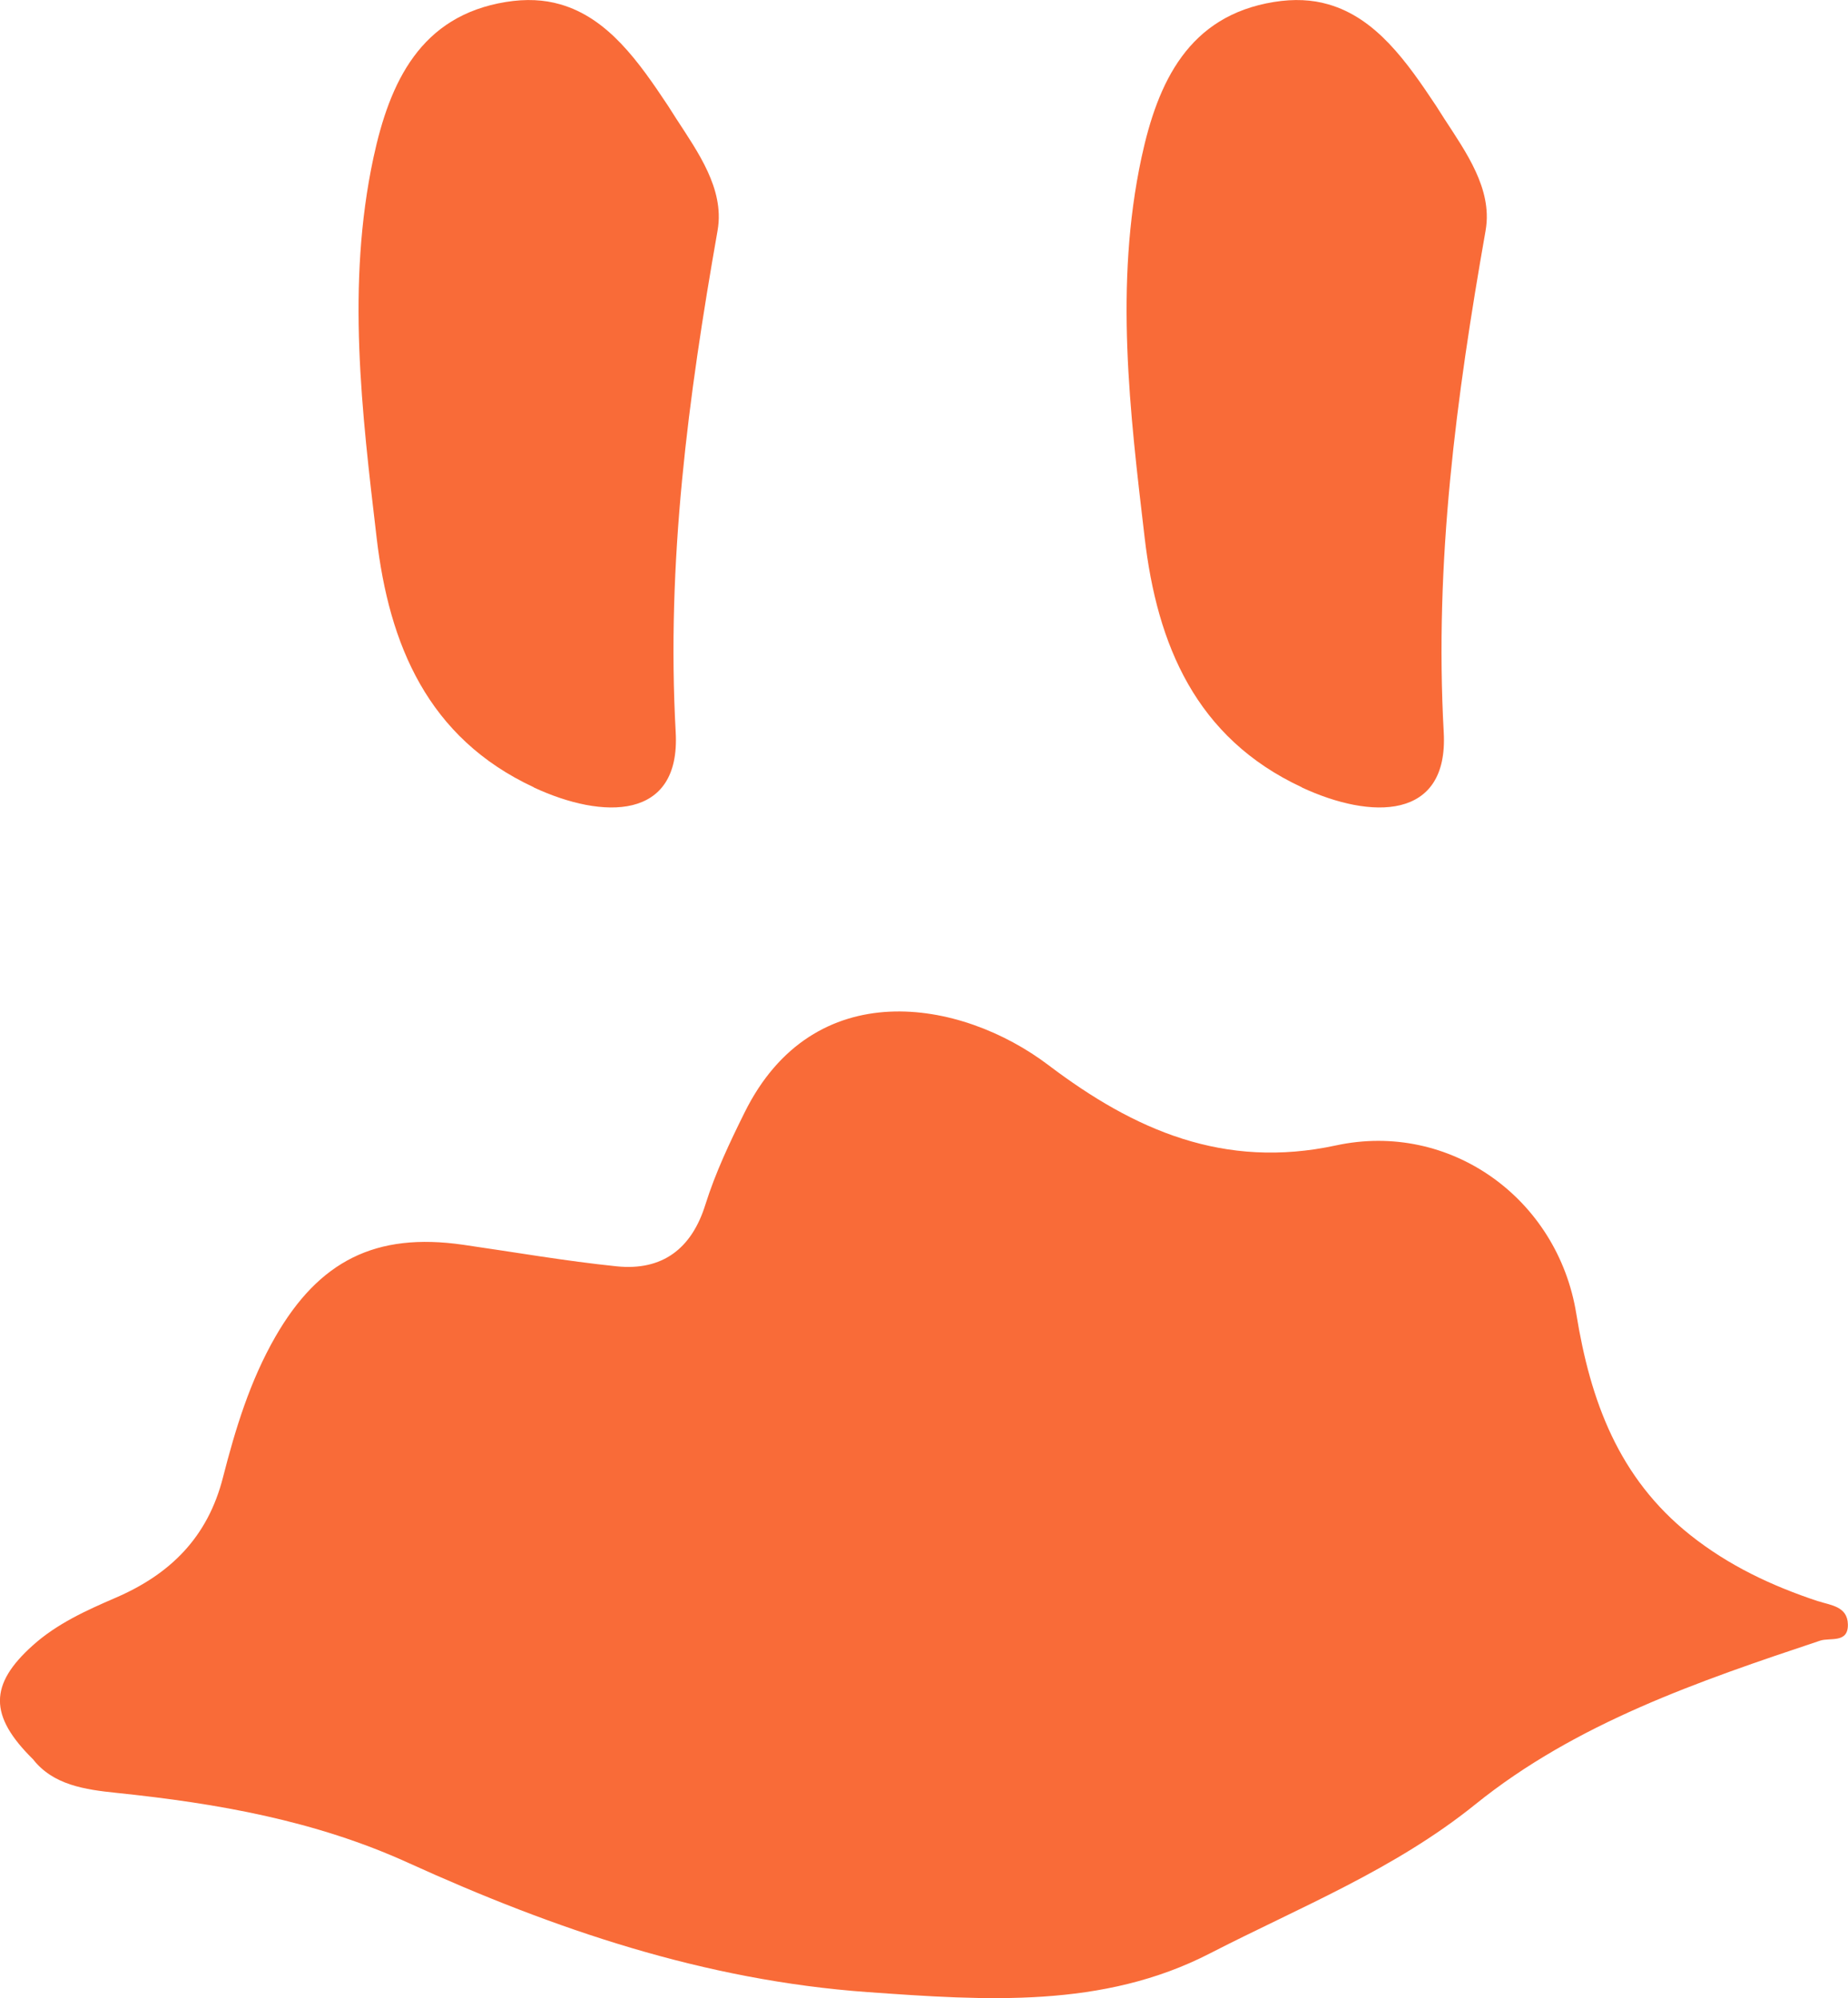
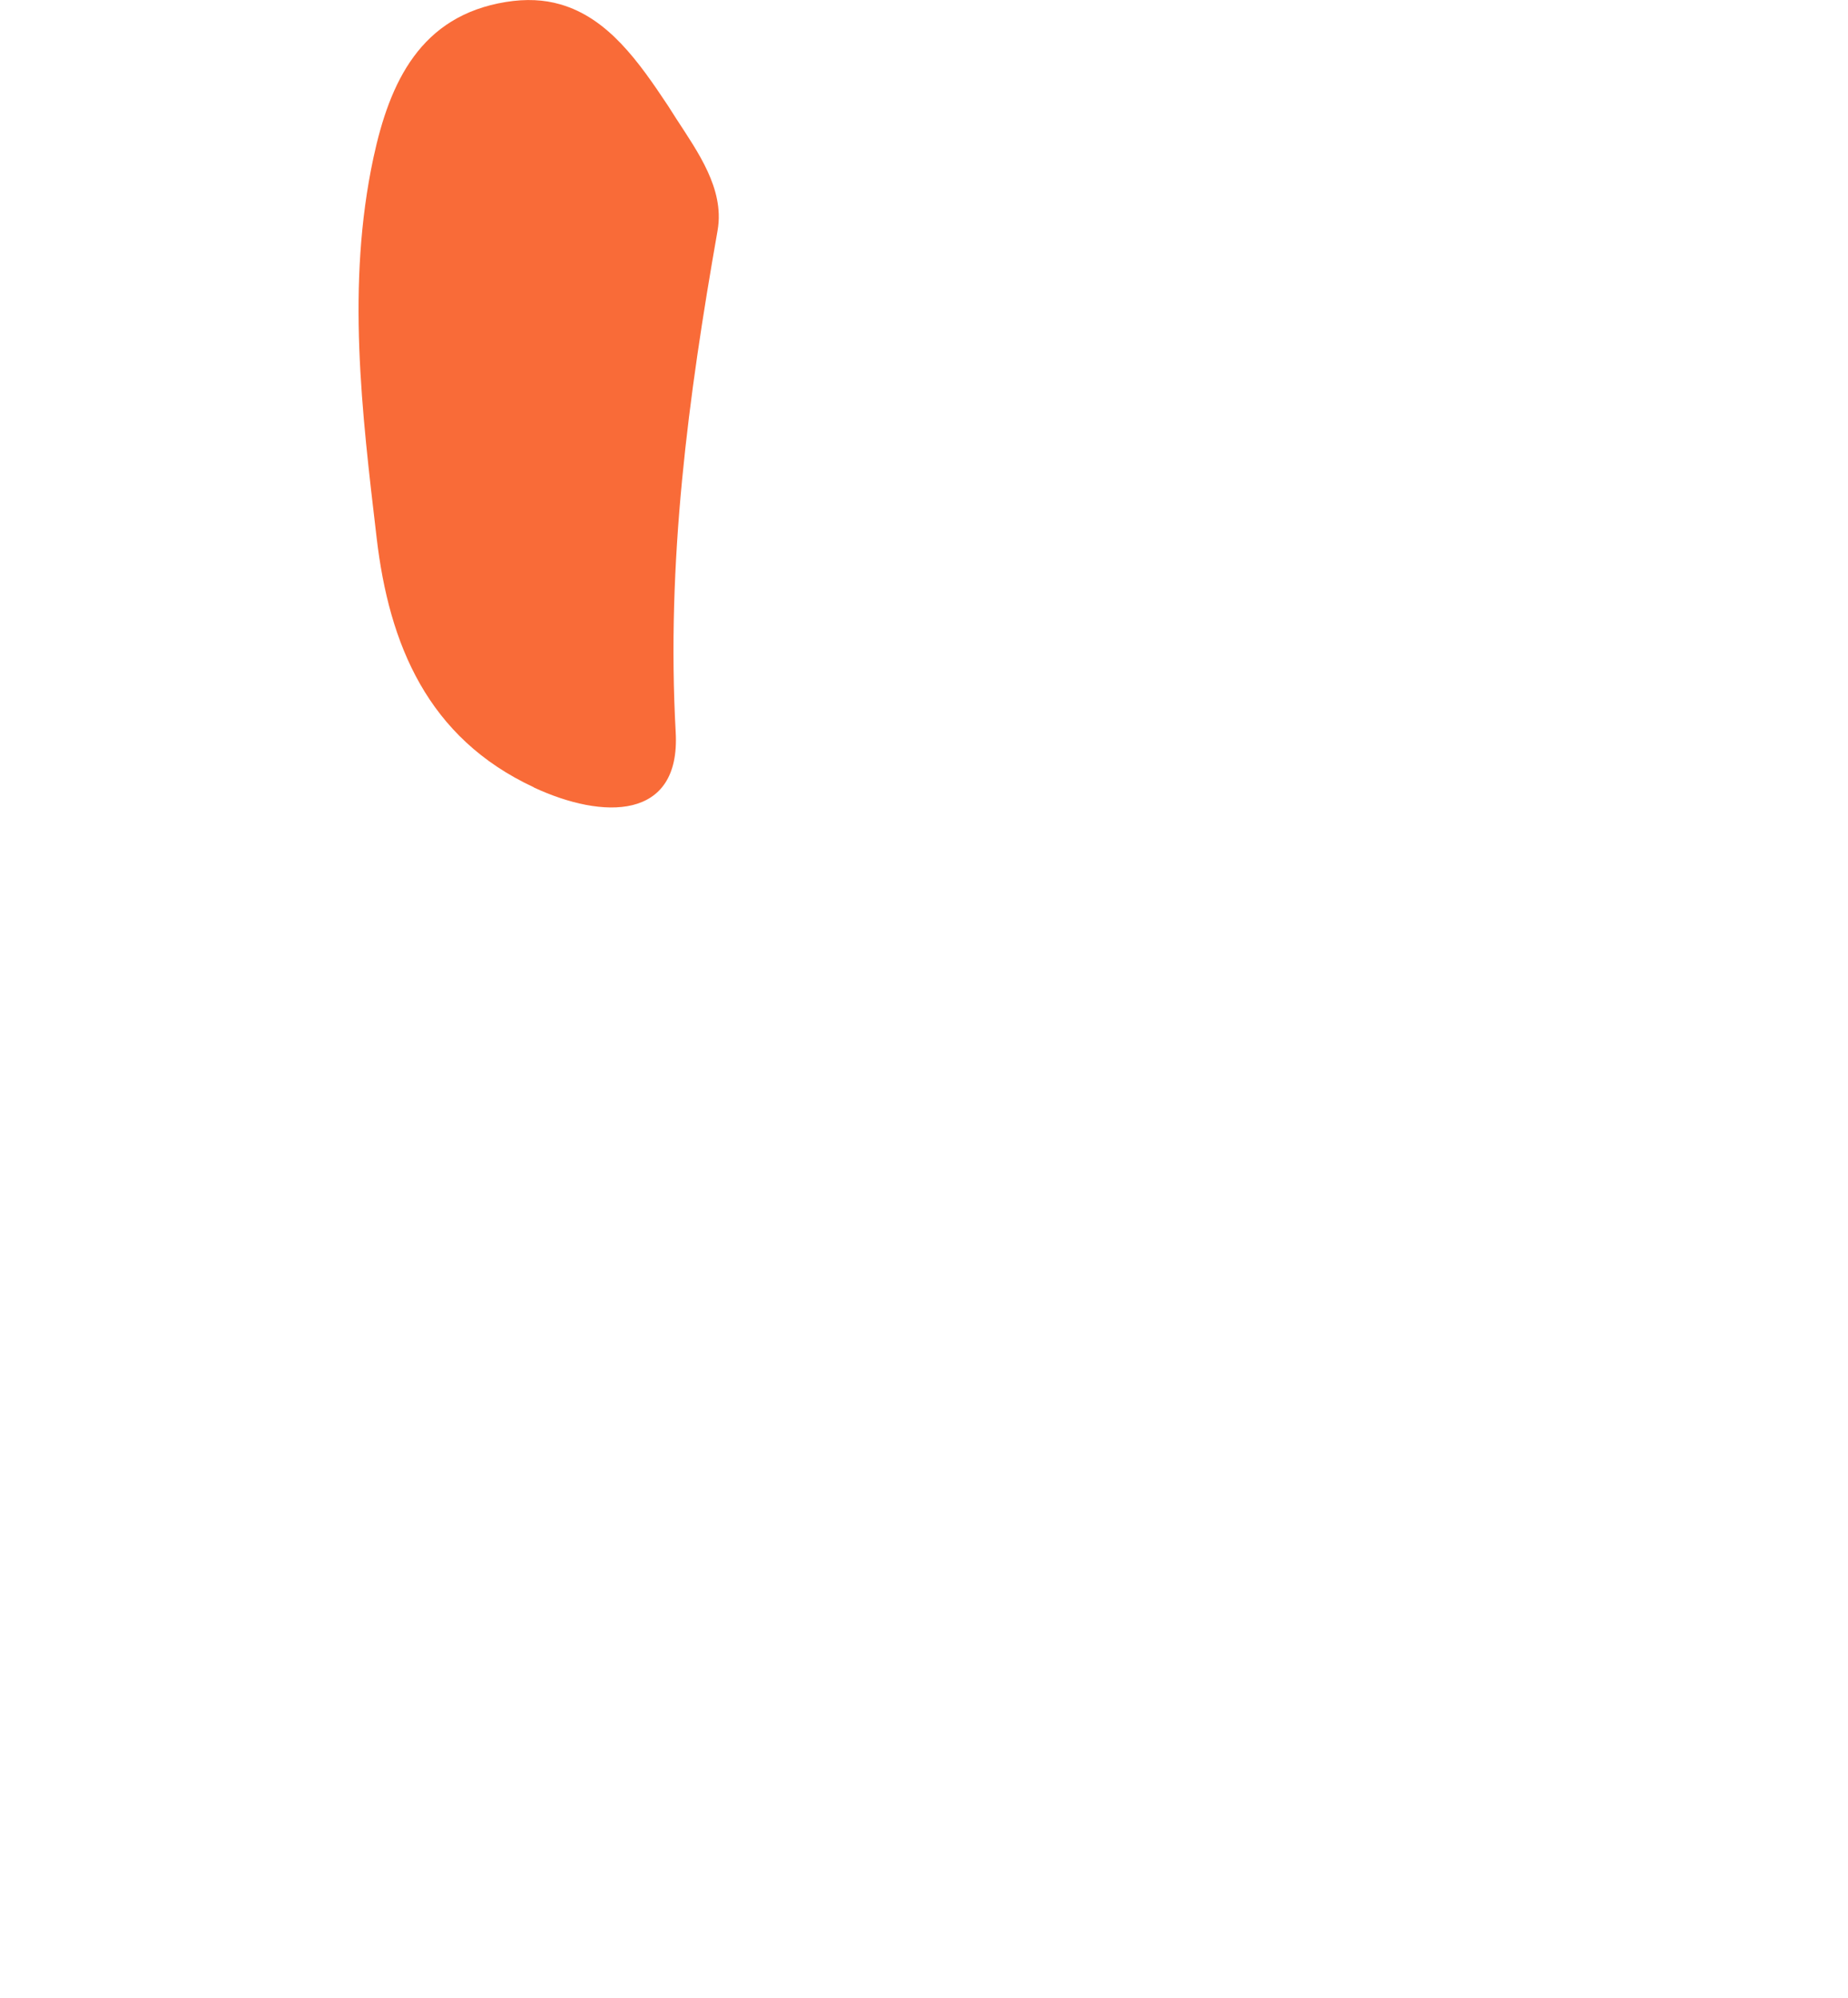
<svg xmlns="http://www.w3.org/2000/svg" id="Capa_2" data-name="Capa 2" viewBox="0 0 167.95 181.61">
  <defs>
    <style> .cls-1 { fill: #f96b38; } </style>
  </defs>
  <g id="SERVICIOS5">
    <g>
-       <path class="cls-1" d="M165.24,145.53c-4.2-1.39-8.12-3.23-11.64-6.03-6.51-5.19-9.06-12.19-10.34-20.08-1.69-10.53-11.52-17.55-21.84-15.32-10.16,2.19-18.3-1.36-26.14-7.3-7.97-6.04-21.35-8.34-27.61,4.31-1.36,2.74-2.65,5.47-3.56,8.36-1.25,4.03-3.92,6.04-8.06,5.62-4.67-.48-9.3-1.29-13.96-1.96-7.96-1.15-13.1,1.47-17.07,8.37-2.31,4.03-3.63,8.38-4.76,12.79-1.38,5.4-4.75,8.77-9.77,10.93-2.64,1.14-5.32,2.35-7.52,4.33-3.94,3.54-4,6.37.03,10.34,1.82,2.33,4.69,2.76,7.64,3.06,9.1.95,18,2.5,26.48,6.36,13.27,6.03,26.87,10.67,41.71,11.74,10.78.77,21.4,1.5,31.14-3.52,8.17-4.2,16.76-7.61,24.11-13.54,9.16-7.39,20.28-11.19,31.34-14.88.9-.3,2.56.27,2.52-1.48-.04-1.65-1.57-1.73-2.71-2.11Z" />
      <path class="cls-1" d="M48.52,71.57c6.27,2.92,13.33,3.02,12.89-5-.86-15.54,1.14-30.48,3.8-45.59.09-.52.13-1.04.11-1.54-.12-3.56-2.7-6.74-4.61-9.83-2.66-4-5.45-7.98-9.81-9.22-1.45-.42-3.08-.51-4.93-.21-7.75,1.26-10.55,7.27-12.03,14.15-2.47,11.53-1.06,23.08.29,34.55,1.13,9.67,4.62,18.18,14.3,22.68Z" />
-       <path class="cls-1" d="M118.32,71.57c6.27,2.92,13.33,3.02,12.89-5-.86-15.54,1.14-30.48,3.8-45.59.09-.52.13-1.04.11-1.54-.12-3.56-2.7-6.74-4.61-9.83-2.66-4-5.45-7.98-9.81-9.22-1.45-.42-3.08-.51-4.93-.21-7.75,1.26-10.55,7.27-12.03,14.15-2.47,11.53-1.06,23.08.29,34.55,1.13,9.67,4.62,18.18,14.3,22.68Z" />
    </g>
  </g>
</svg>